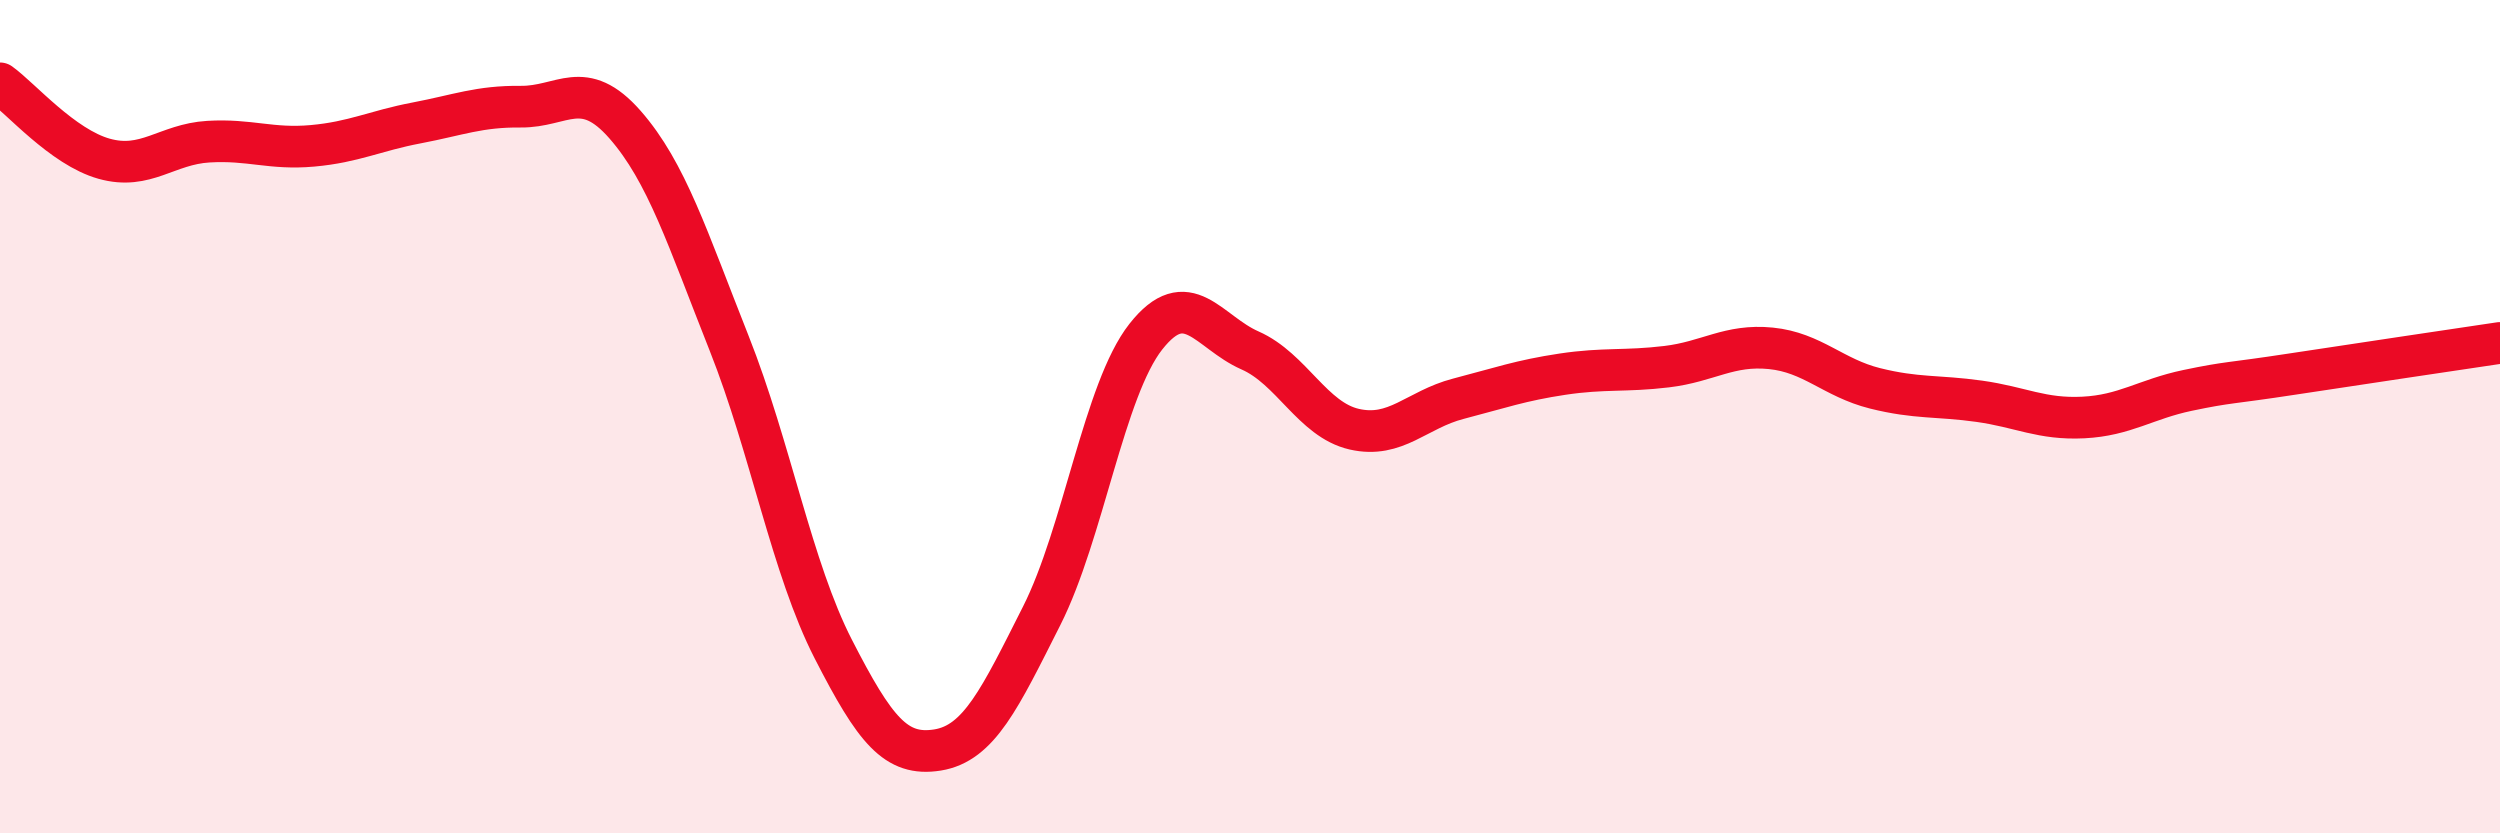
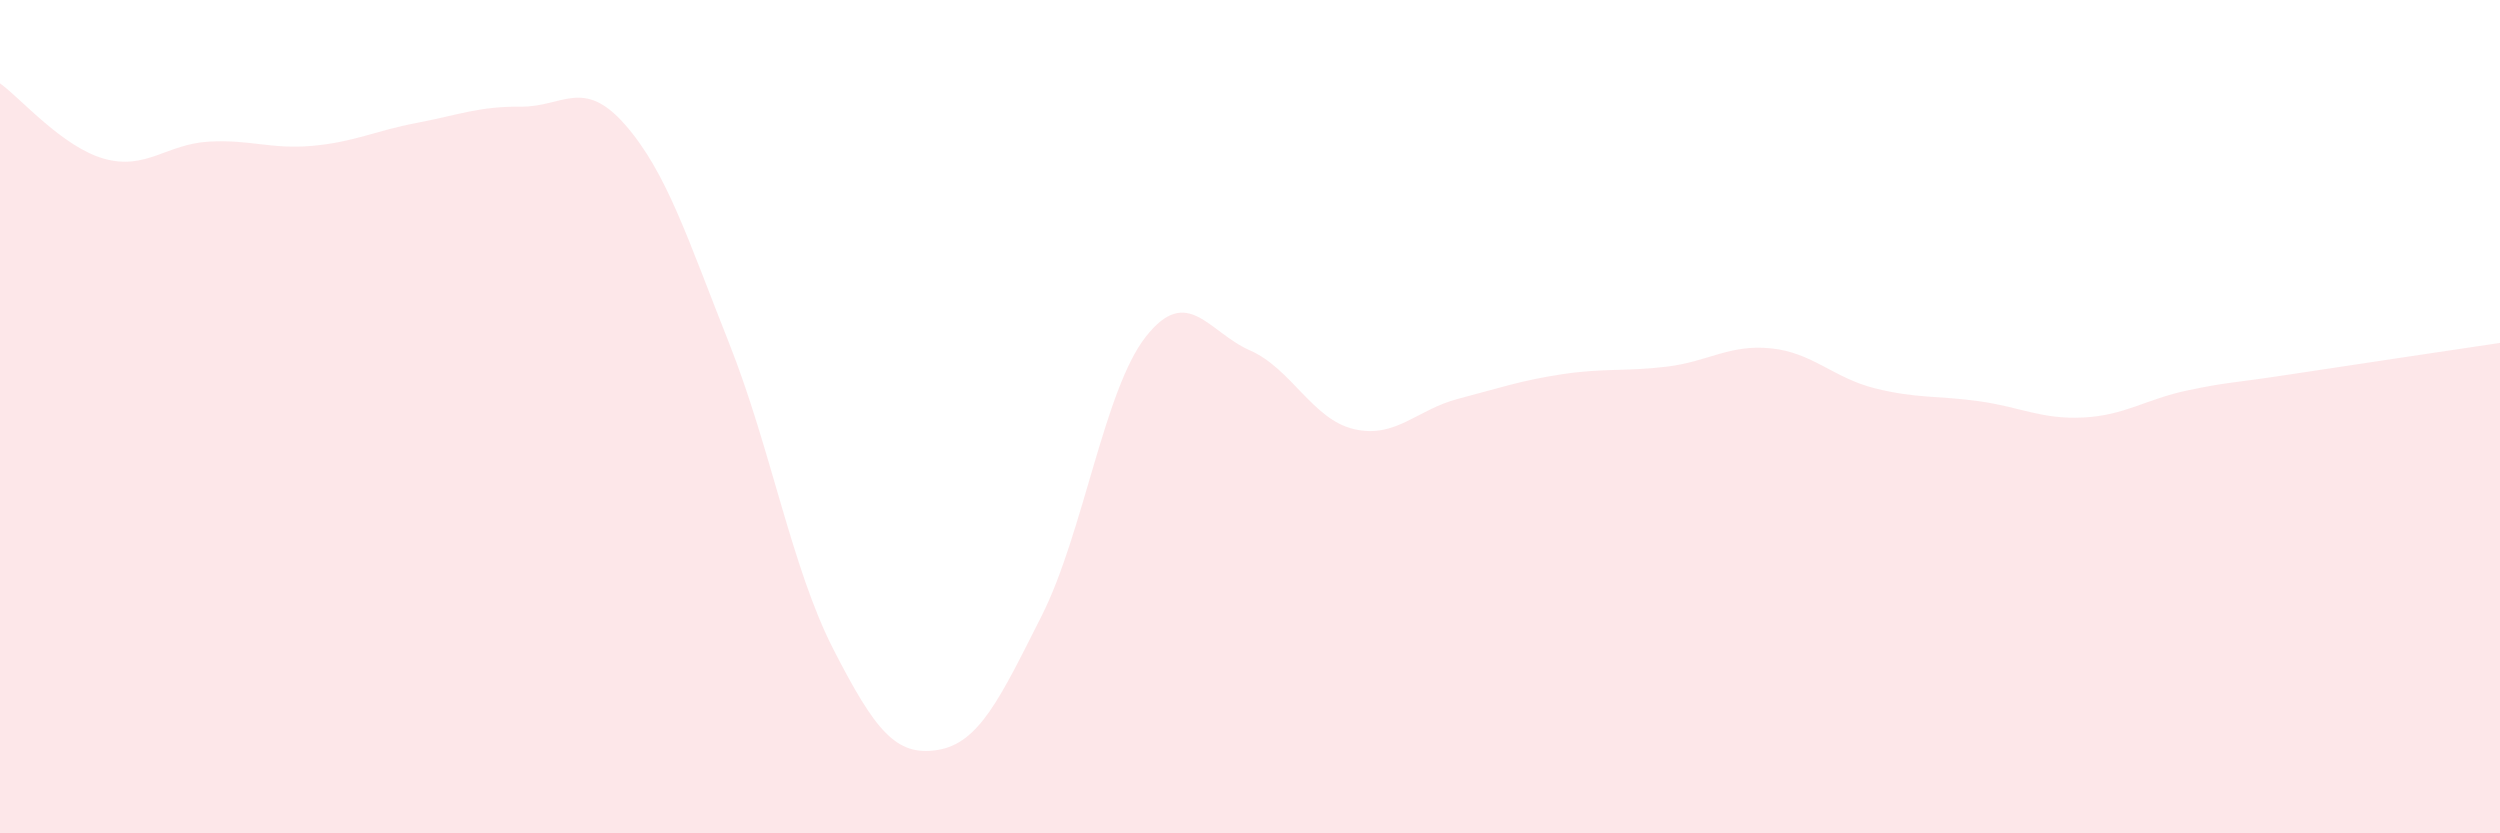
<svg xmlns="http://www.w3.org/2000/svg" width="60" height="20" viewBox="0 0 60 20">
  <path d="M 0,2 C 0.5,2.36 1.5,3.53 2.5,3.81 C 3.5,4.09 4,3.46 5,3.4 C 6,3.34 6.5,3.59 7.5,3.5 C 8.5,3.41 9,3.14 10,2.95 C 11,2.76 11.5,2.55 12.5,2.56 C 13.5,2.57 14,1.85 15,2.99 C 16,4.13 16.5,5.72 17.5,8.24 C 18.5,10.76 19,13.63 20,15.58 C 21,17.53 21.5,18.16 22.5,18 C 23.5,17.84 24,16.76 25,14.78 C 26,12.8 26.5,9.35 27.5,8.08 C 28.5,6.81 29,7.97 30,8.41 C 31,8.85 31.5,10.07 32.5,10.3 C 33.5,10.53 34,9.83 35,9.57 C 36,9.31 36.5,9.13 37.5,8.98 C 38.5,8.83 39,8.92 40,8.8 C 41,8.68 41.5,8.26 42.5,8.36 C 43.5,8.46 44,9.07 45,9.32 C 46,9.57 46.5,9.49 47.5,9.63 C 48.5,9.77 49,10.07 50,10.02 C 51,9.97 51.5,9.58 52.5,9.37 C 53.5,9.16 53.5,9.21 55,8.98 C 56.5,8.75 59,8.38 60,8.23L60 20L0 20Z" fill="#EB0A25" opacity="0.1" stroke-linecap="round" stroke-linejoin="round" />
-   <path d="M 0,2 C 0.5,2.36 1.5,3.53 2.5,3.81 C 3.5,4.09 4,3.46 5,3.4 C 6,3.34 6.5,3.59 7.5,3.5 C 8.5,3.41 9,3.14 10,2.95 C 11,2.76 11.5,2.55 12.5,2.56 C 13.5,2.57 14,1.85 15,2.99 C 16,4.13 16.5,5.72 17.5,8.24 C 18.5,10.76 19,13.63 20,15.58 C 21,17.53 21.5,18.16 22.5,18 C 23.5,17.84 24,16.76 25,14.78 C 26,12.8 26.5,9.35 27.5,8.08 C 28.5,6.81 29,7.97 30,8.41 C 31,8.85 31.5,10.07 32.5,10.3 C 33.5,10.53 34,9.83 35,9.57 C 36,9.31 36.5,9.13 37.5,8.98 C 38.5,8.83 39,8.92 40,8.8 C 41,8.68 41.5,8.26 42.5,8.36 C 43.5,8.46 44,9.07 45,9.32 C 46,9.57 46.5,9.49 47.5,9.63 C 48.5,9.77 49,10.07 50,10.02 C 51,9.97 51.5,9.58 52.5,9.37 C 53.5,9.16 53.5,9.21 55,8.98 C 56.5,8.75 59,8.38 60,8.23" stroke="#EB0A25" stroke-width="1" fill="none" stroke-linecap="round" stroke-linejoin="round" />
</svg>